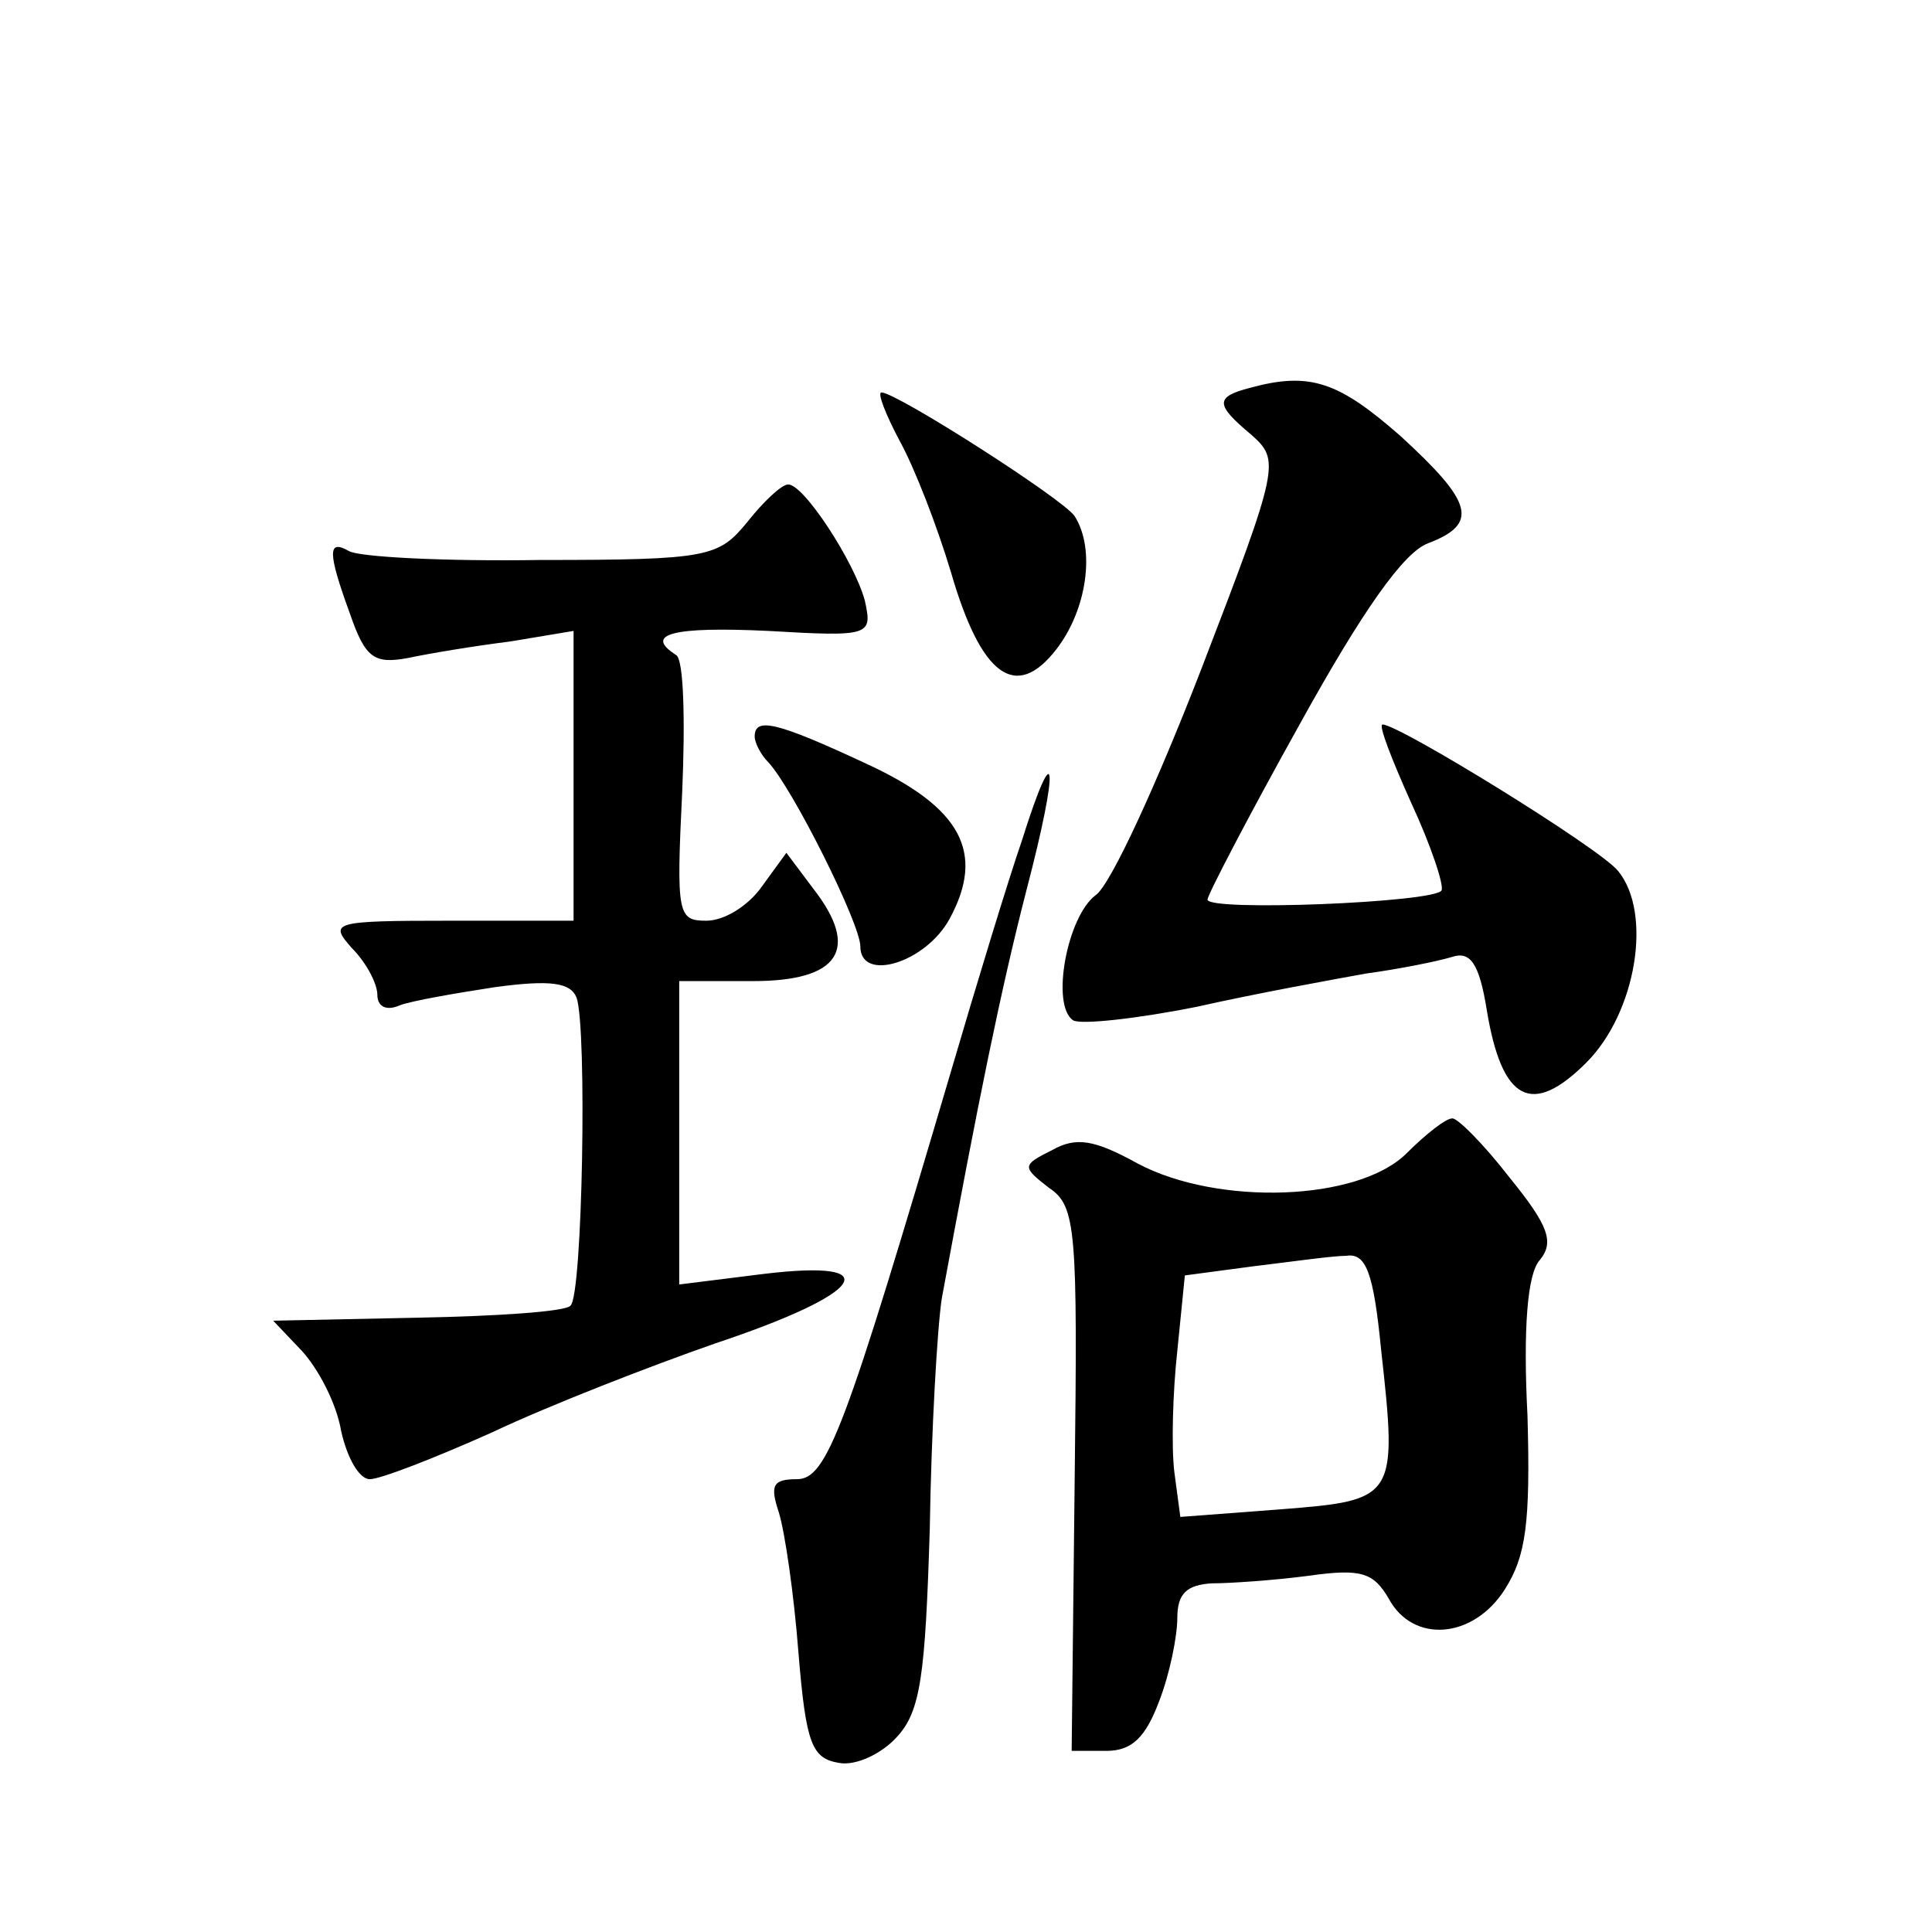
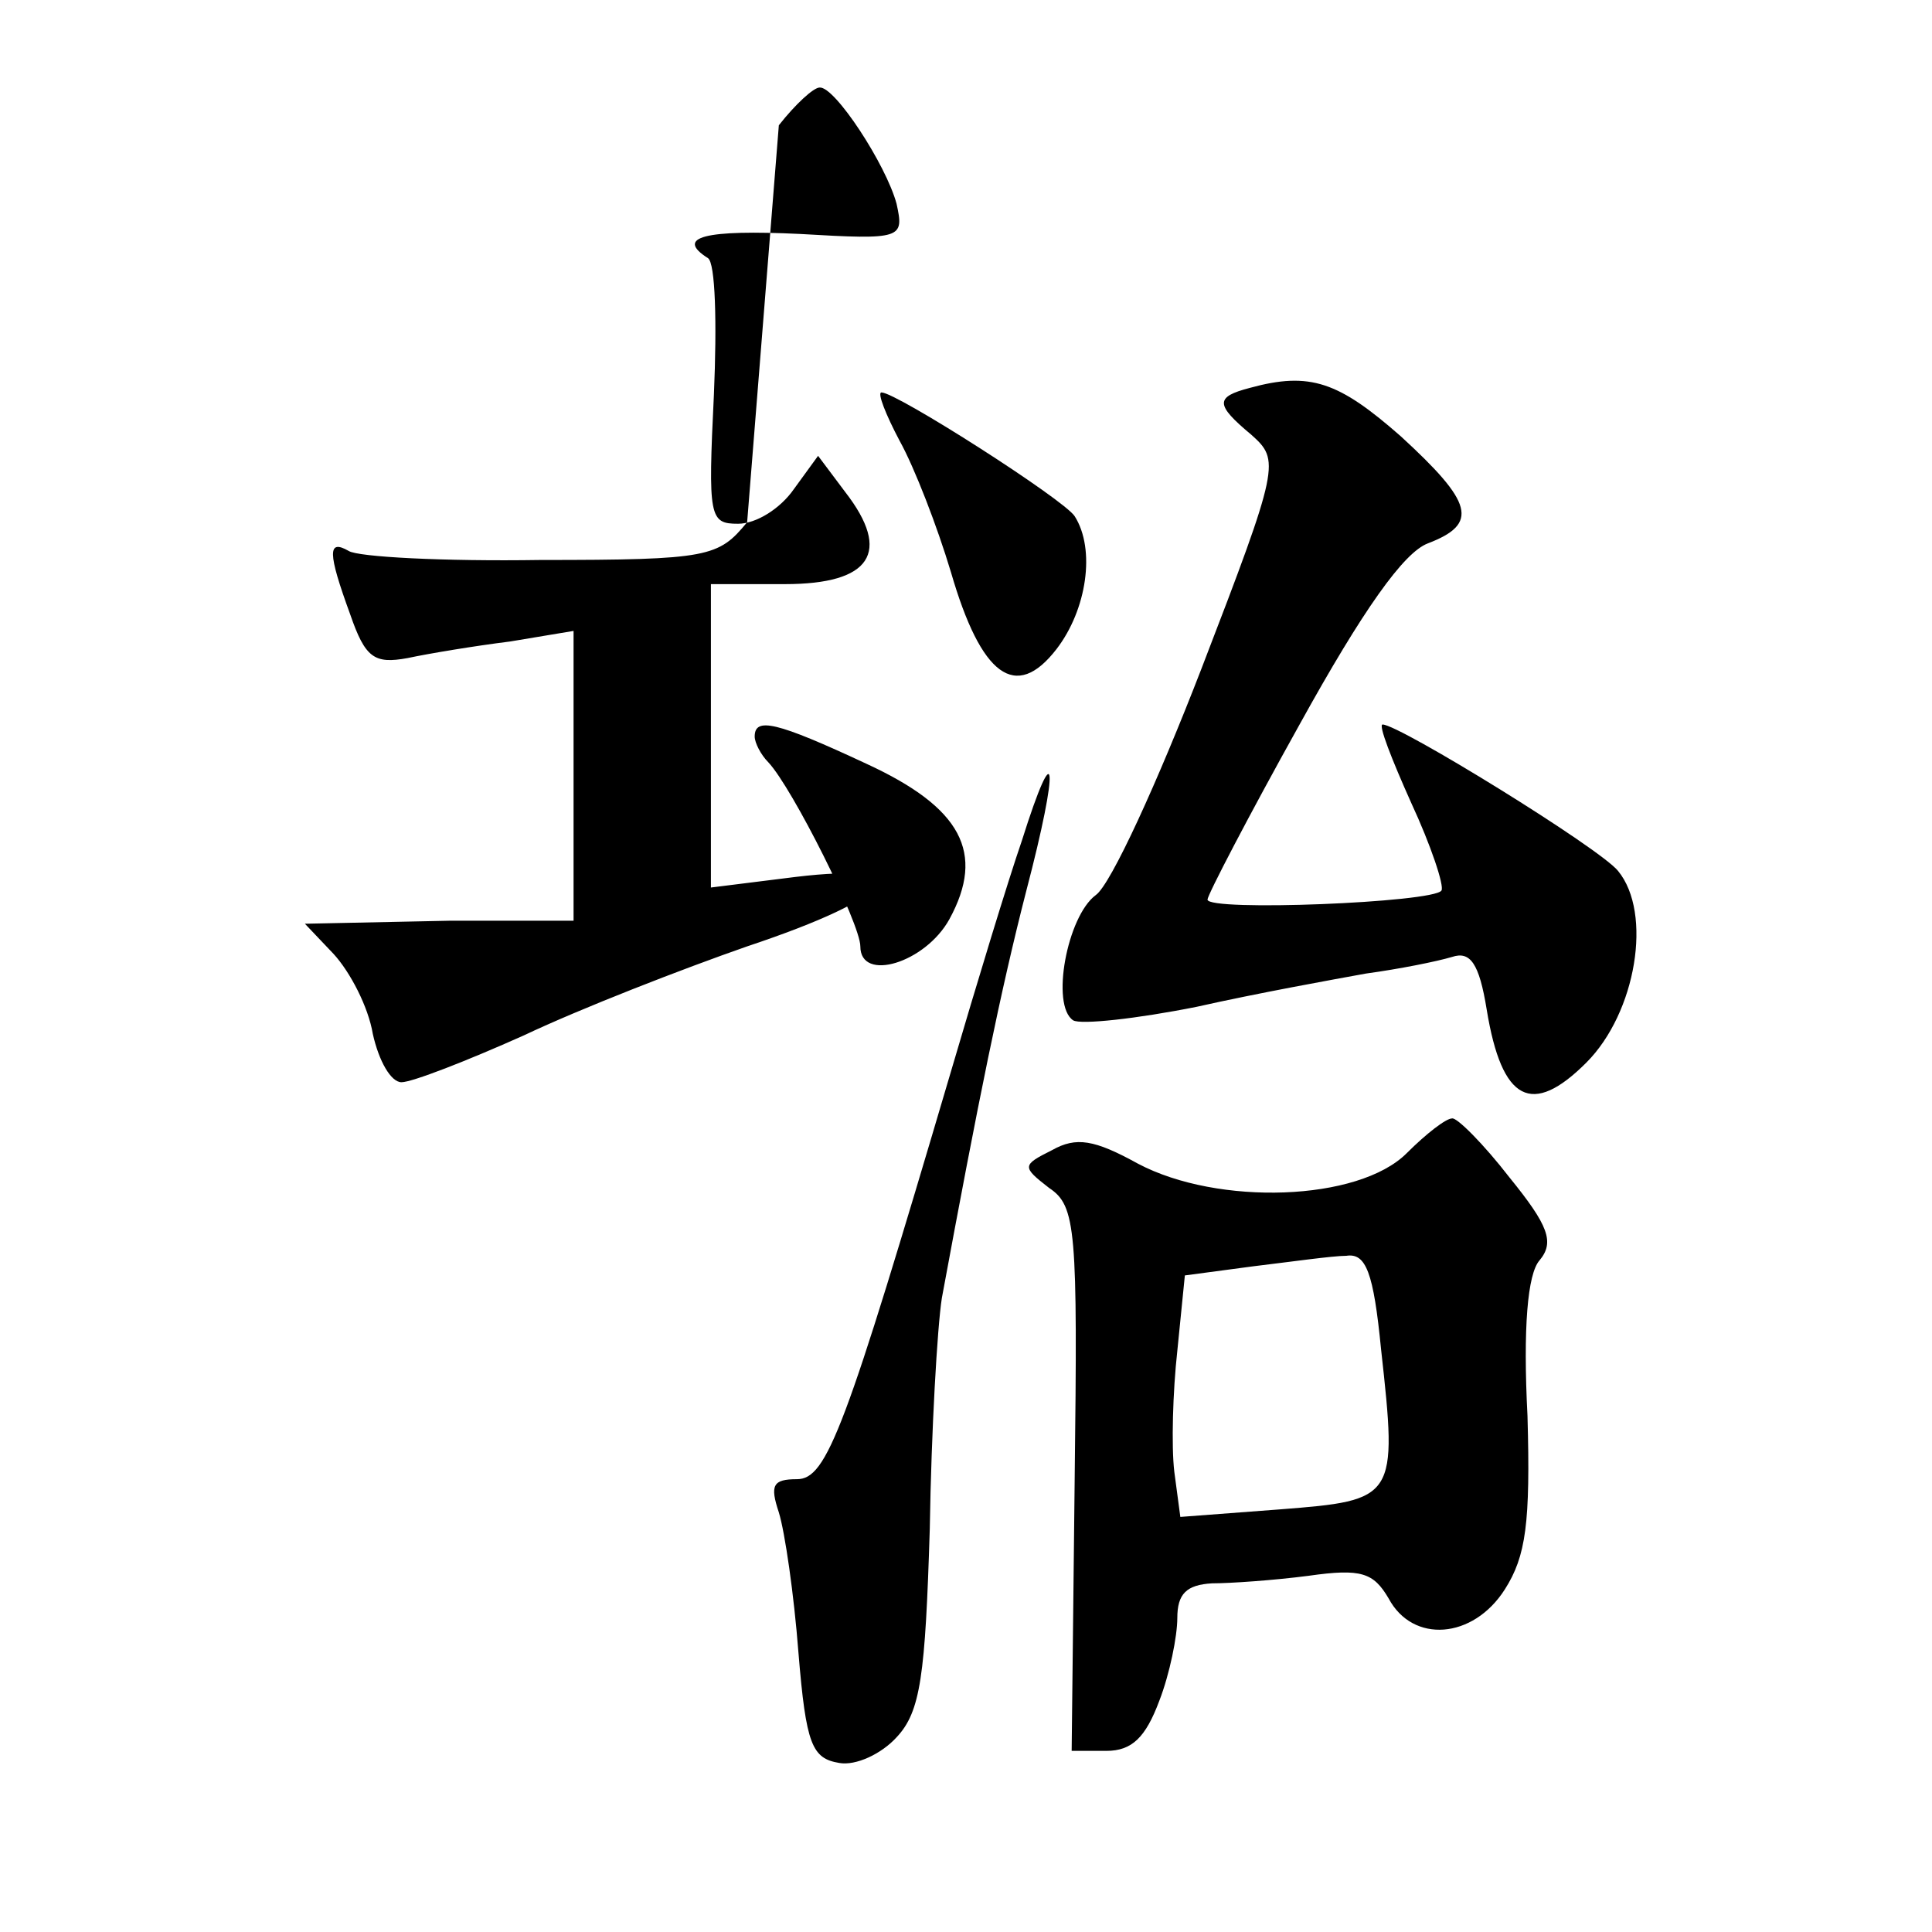
<svg xmlns="http://www.w3.org/2000/svg" version="1.0" width="128pt" height="128pt" viewBox="0 0 128 128" preserveAspectRatio="xMidYMid meet">
  <g transform="translate(0,128) scale(0.1,-0.1)" fill="#0" stroke="none">
-     <path d="M828 1023 c-23 -6 -23 -11 1 -31 19 -17 19 -20 -33 -155 -29 -75 -60 -143 -70 -150 -19 -14 -30 -73 -15 -83 5 -3 42 1 82 9 40 9 90 18 112 22 22 3 47 8 57 11 12 4 18 -4 23 -35 10 -61 30 -71 66 -35 33 33 44 99 21 127 -12 15 -145 97 -156 97 -3 0 6 -23 19 -52 13 -28 22 -55 20 -58 -5 -8 -155 -14 -155 -6 0 3 27 55 61 116 42 76 69 114 85 120 34 13 30 27 -18 71 -41 36 -60 43 -100 32z M596 988 c10 -18 25 -57 34 -87 20 -69 43 -86 70 -51 20 26 26 66 12 88 -7 11 -118 82 -128 82 -3 0 3 -15 12 -32z M495 934 c-19 -23 -25 -25 -137 -25 -64 -1 -121 2 -127 6 -14 8 -14 -1 1 -42 10 -29 16 -33 38 -29 14 3 44 8 68 11 l42 7 0 -96 0 -96 -82 0 c-78 0 -80 -1 -65 -18 10 -10 17 -24 17 -31 0 -8 6 -11 15 -7 8 3 37 8 63 12 37 5 50 3 54 -7 7 -20 4 -197 -4 -204 -3 -4 -49 -7 -101 -8 l-96 -2 19 -20 c11 -12 23 -35 26 -53 4 -18 12 -32 19 -32 7 0 43 14 81 31 38 18 105 44 148 59 99 33 115 56 32 46 l-56 -7 0 100 0 101 49 0 c57 0 71 21 40 61 l-18 24 -16 -22 c-9 -13 -25 -23 -37 -23 -19 0 -20 4 -16 86 2 47 1 87 -4 90 -22 14 -2 19 61 16 68 -4 69 -3 64 20 -7 26 -41 78 -51 77 -4 0 -16 -11 -27 -25z M500 792 c0 -4 4 -12 9 -17 16 -17 61 -107 61 -122 0 -24 43 -11 59 18 24 44 8 74 -55 103 -60 28 -74 31 -74 18z M677 723 c-9 -26 -30 -95 -47 -153 -70 -237 -82 -270 -102 -270 -16 0 -18 -4 -12 -22 4 -13 10 -54 13 -93 5 -61 9 -70 27 -73 11 -2 28 6 38 17 16 17 19 41 22 138 1 65 5 134 8 153 24 130 39 204 56 270 22 84 20 106 -3 33z M932 516 c-32 -32 -125 -35 -178 -7 -29 16 -41 18 -57 9 -20 -10 -20 -11 -2 -25 18 -12 19 -27 17 -193 l-2 -180 23 0 c17 0 26 9 35 33 7 18 12 43 12 55 0 16 6 22 23 23 12 0 41 2 64 5 35 5 43 2 53 -15 16 -30 56 -27 77 6 14 22 17 44 15 115 -3 58 0 94 8 103 10 12 6 23 -20 55 -17 22 -35 40 -38 39 -4 0 -17 -10 -30 -23z m-17 -130 c11 -99 10 -100 -67 -106 l-66 -5 -4 30 c-2 17 -1 53 2 80 l5 50 45 6 c25 3 53 7 62 7 13 2 18 -11 23 -62z" />
+     <path d="M828 1023 c-23 -6 -23 -11 1 -31 19 -17 19 -20 -33 -155 -29 -75 -60 -143 -70 -150 -19 -14 -30 -73 -15 -83 5 -3 42 1 82 9 40 9 90 18 112 22 22 3 47 8 57 11 12 4 18 -4 23 -35 10 -61 30 -71 66 -35 33 33 44 99 21 127 -12 15 -145 97 -156 97 -3 0 6 -23 19 -52 13 -28 22 -55 20 -58 -5 -8 -155 -14 -155 -6 0 3 27 55 61 116 42 76 69 114 85 120 34 13 30 27 -18 71 -41 36 -60 43 -100 32z M596 988 c10 -18 25 -57 34 -87 20 -69 43 -86 70 -51 20 26 26 66 12 88 -7 11 -118 82 -128 82 -3 0 3 -15 12 -32z M495 934 c-19 -23 -25 -25 -137 -25 -64 -1 -121 2 -127 6 -14 8 -14 -1 1 -42 10 -29 16 -33 38 -29 14 3 44 8 68 11 l42 7 0 -96 0 -96 -82 0 l-96 -2 19 -20 c11 -12 23 -35 26 -53 4 -18 12 -32 19 -32 7 0 43 14 81 31 38 18 105 44 148 59 99 33 115 56 32 46 l-56 -7 0 100 0 101 49 0 c57 0 71 21 40 61 l-18 24 -16 -22 c-9 -13 -25 -23 -37 -23 -19 0 -20 4 -16 86 2 47 1 87 -4 90 -22 14 -2 19 61 16 68 -4 69 -3 64 20 -7 26 -41 78 -51 77 -4 0 -16 -11 -27 -25z M500 792 c0 -4 4 -12 9 -17 16 -17 61 -107 61 -122 0 -24 43 -11 59 18 24 44 8 74 -55 103 -60 28 -74 31 -74 18z M677 723 c-9 -26 -30 -95 -47 -153 -70 -237 -82 -270 -102 -270 -16 0 -18 -4 -12 -22 4 -13 10 -54 13 -93 5 -61 9 -70 27 -73 11 -2 28 6 38 17 16 17 19 41 22 138 1 65 5 134 8 153 24 130 39 204 56 270 22 84 20 106 -3 33z M932 516 c-32 -32 -125 -35 -178 -7 -29 16 -41 18 -57 9 -20 -10 -20 -11 -2 -25 18 -12 19 -27 17 -193 l-2 -180 23 0 c17 0 26 9 35 33 7 18 12 43 12 55 0 16 6 22 23 23 12 0 41 2 64 5 35 5 43 2 53 -15 16 -30 56 -27 77 6 14 22 17 44 15 115 -3 58 0 94 8 103 10 12 6 23 -20 55 -17 22 -35 40 -38 39 -4 0 -17 -10 -30 -23z m-17 -130 c11 -99 10 -100 -67 -106 l-66 -5 -4 30 c-2 17 -1 53 2 80 l5 50 45 6 c25 3 53 7 62 7 13 2 18 -11 23 -62z" />
  </g>
</svg>